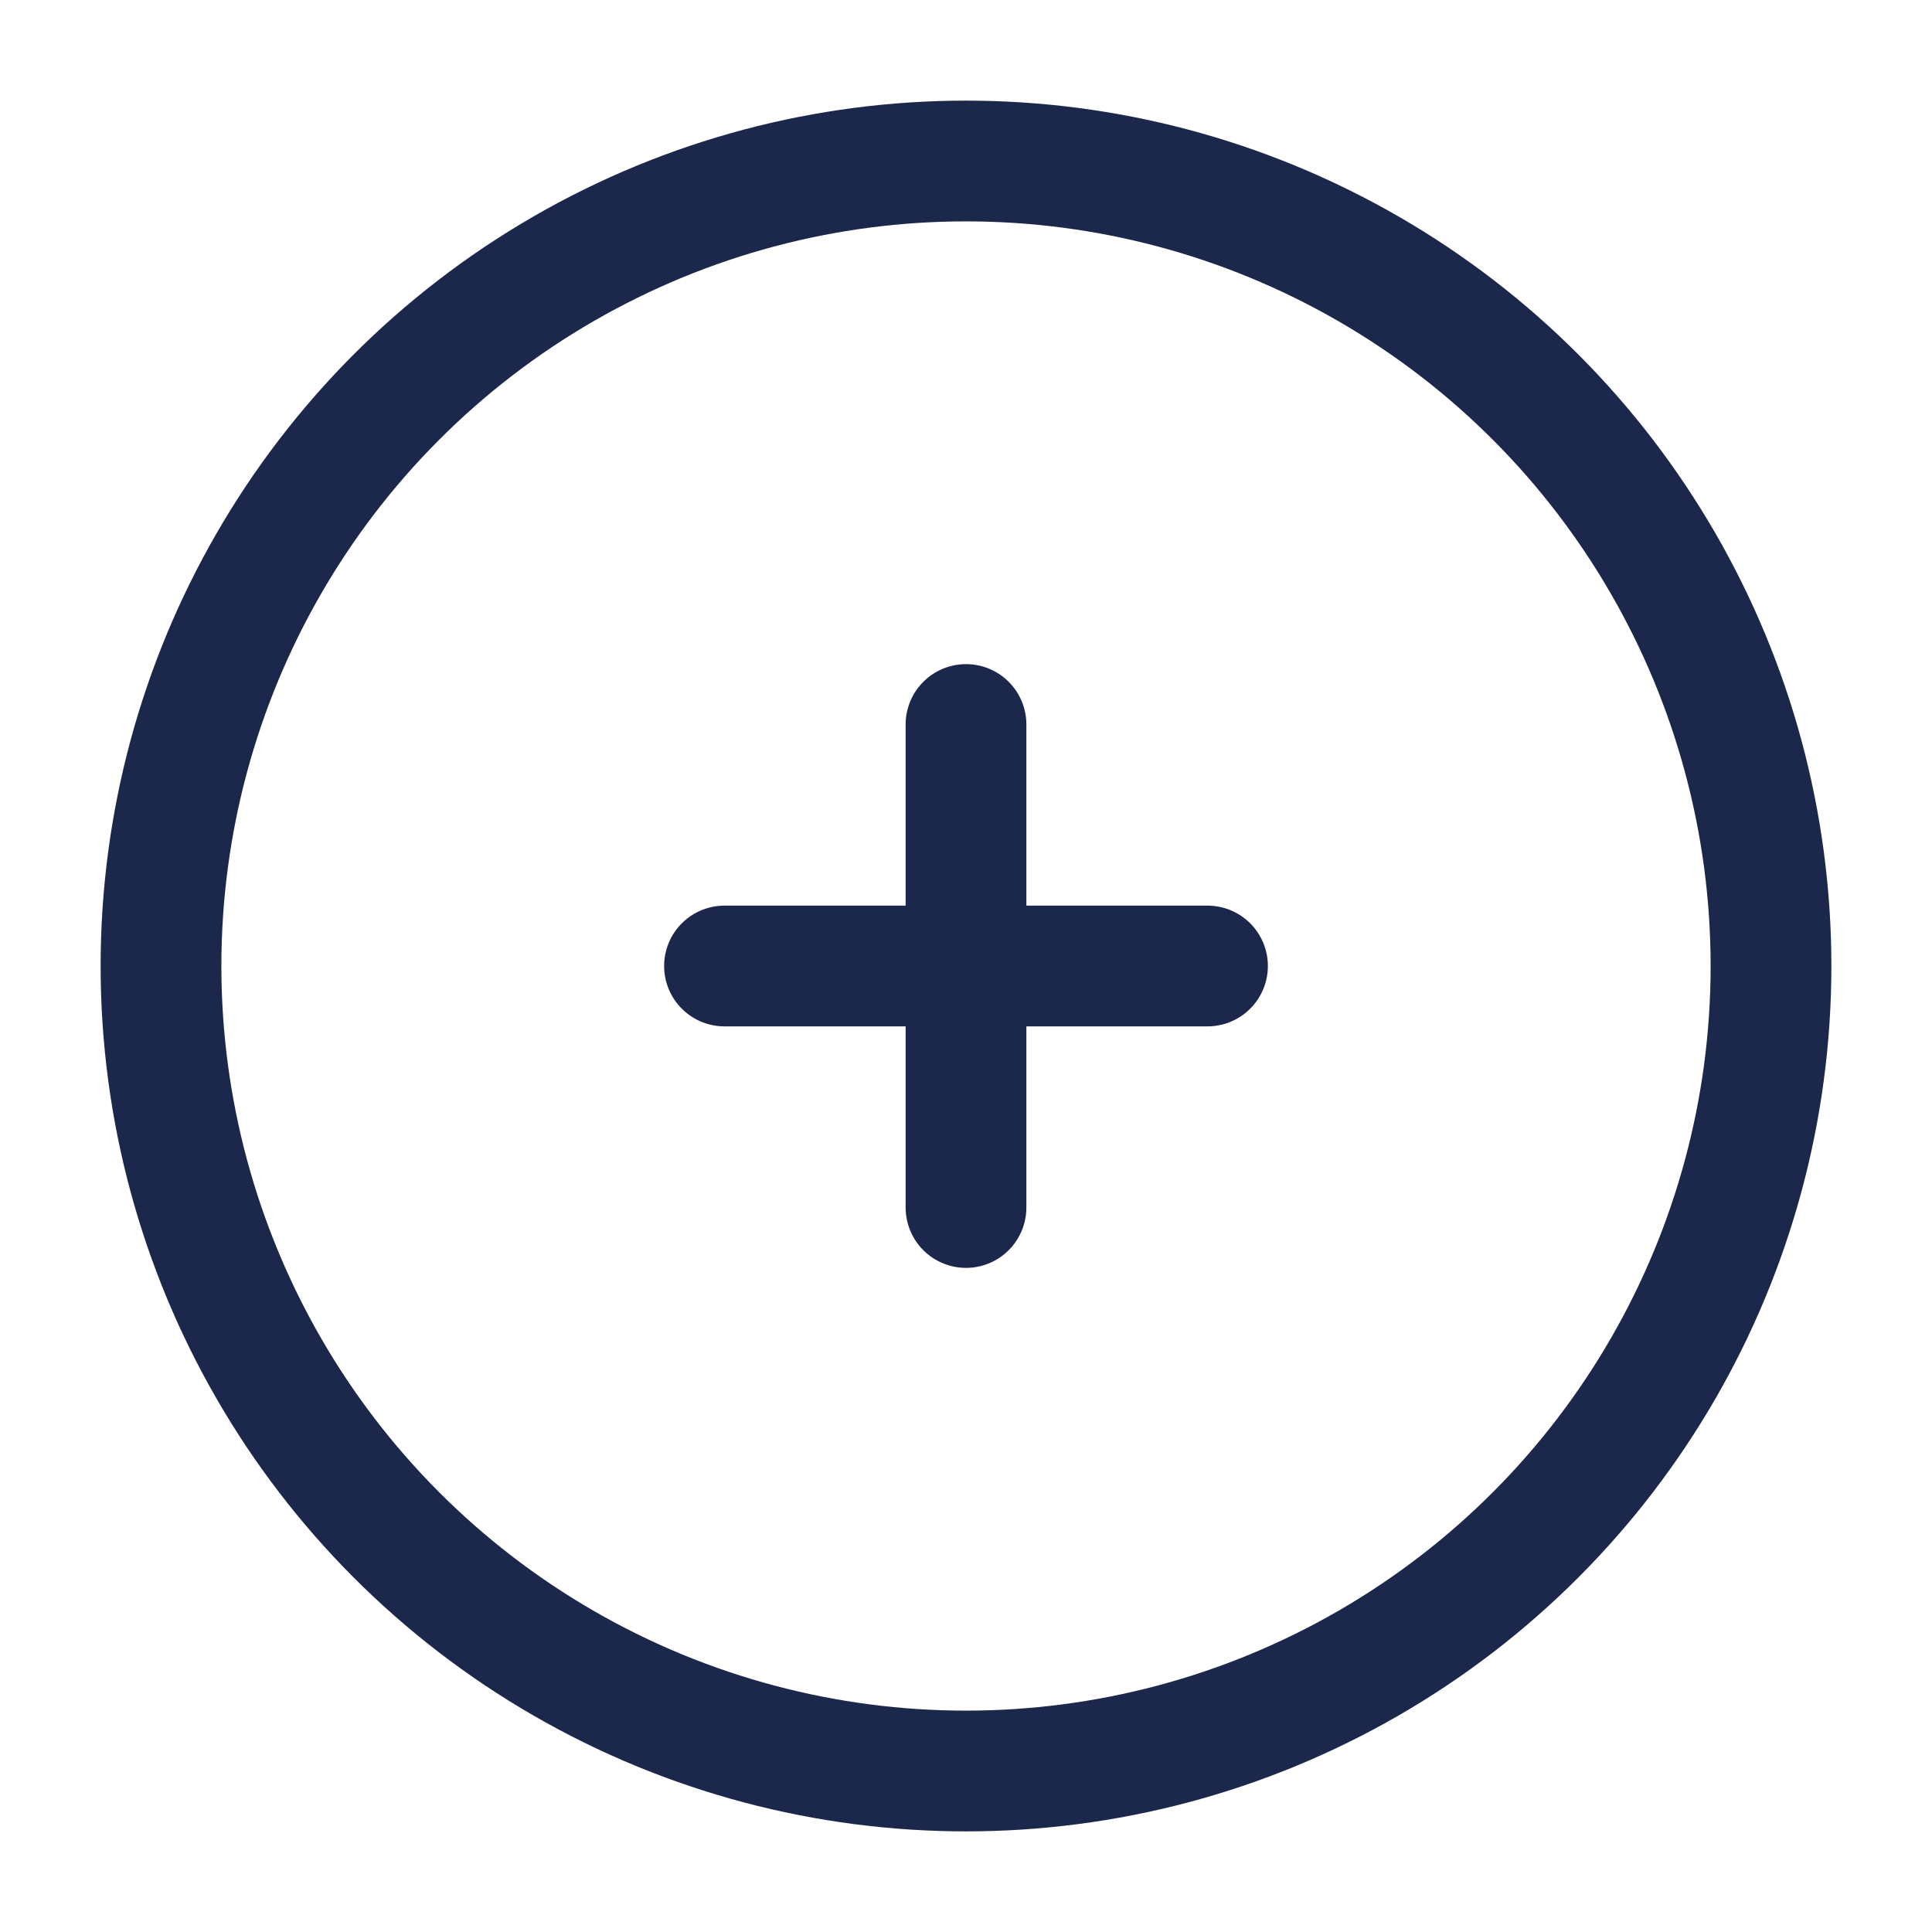
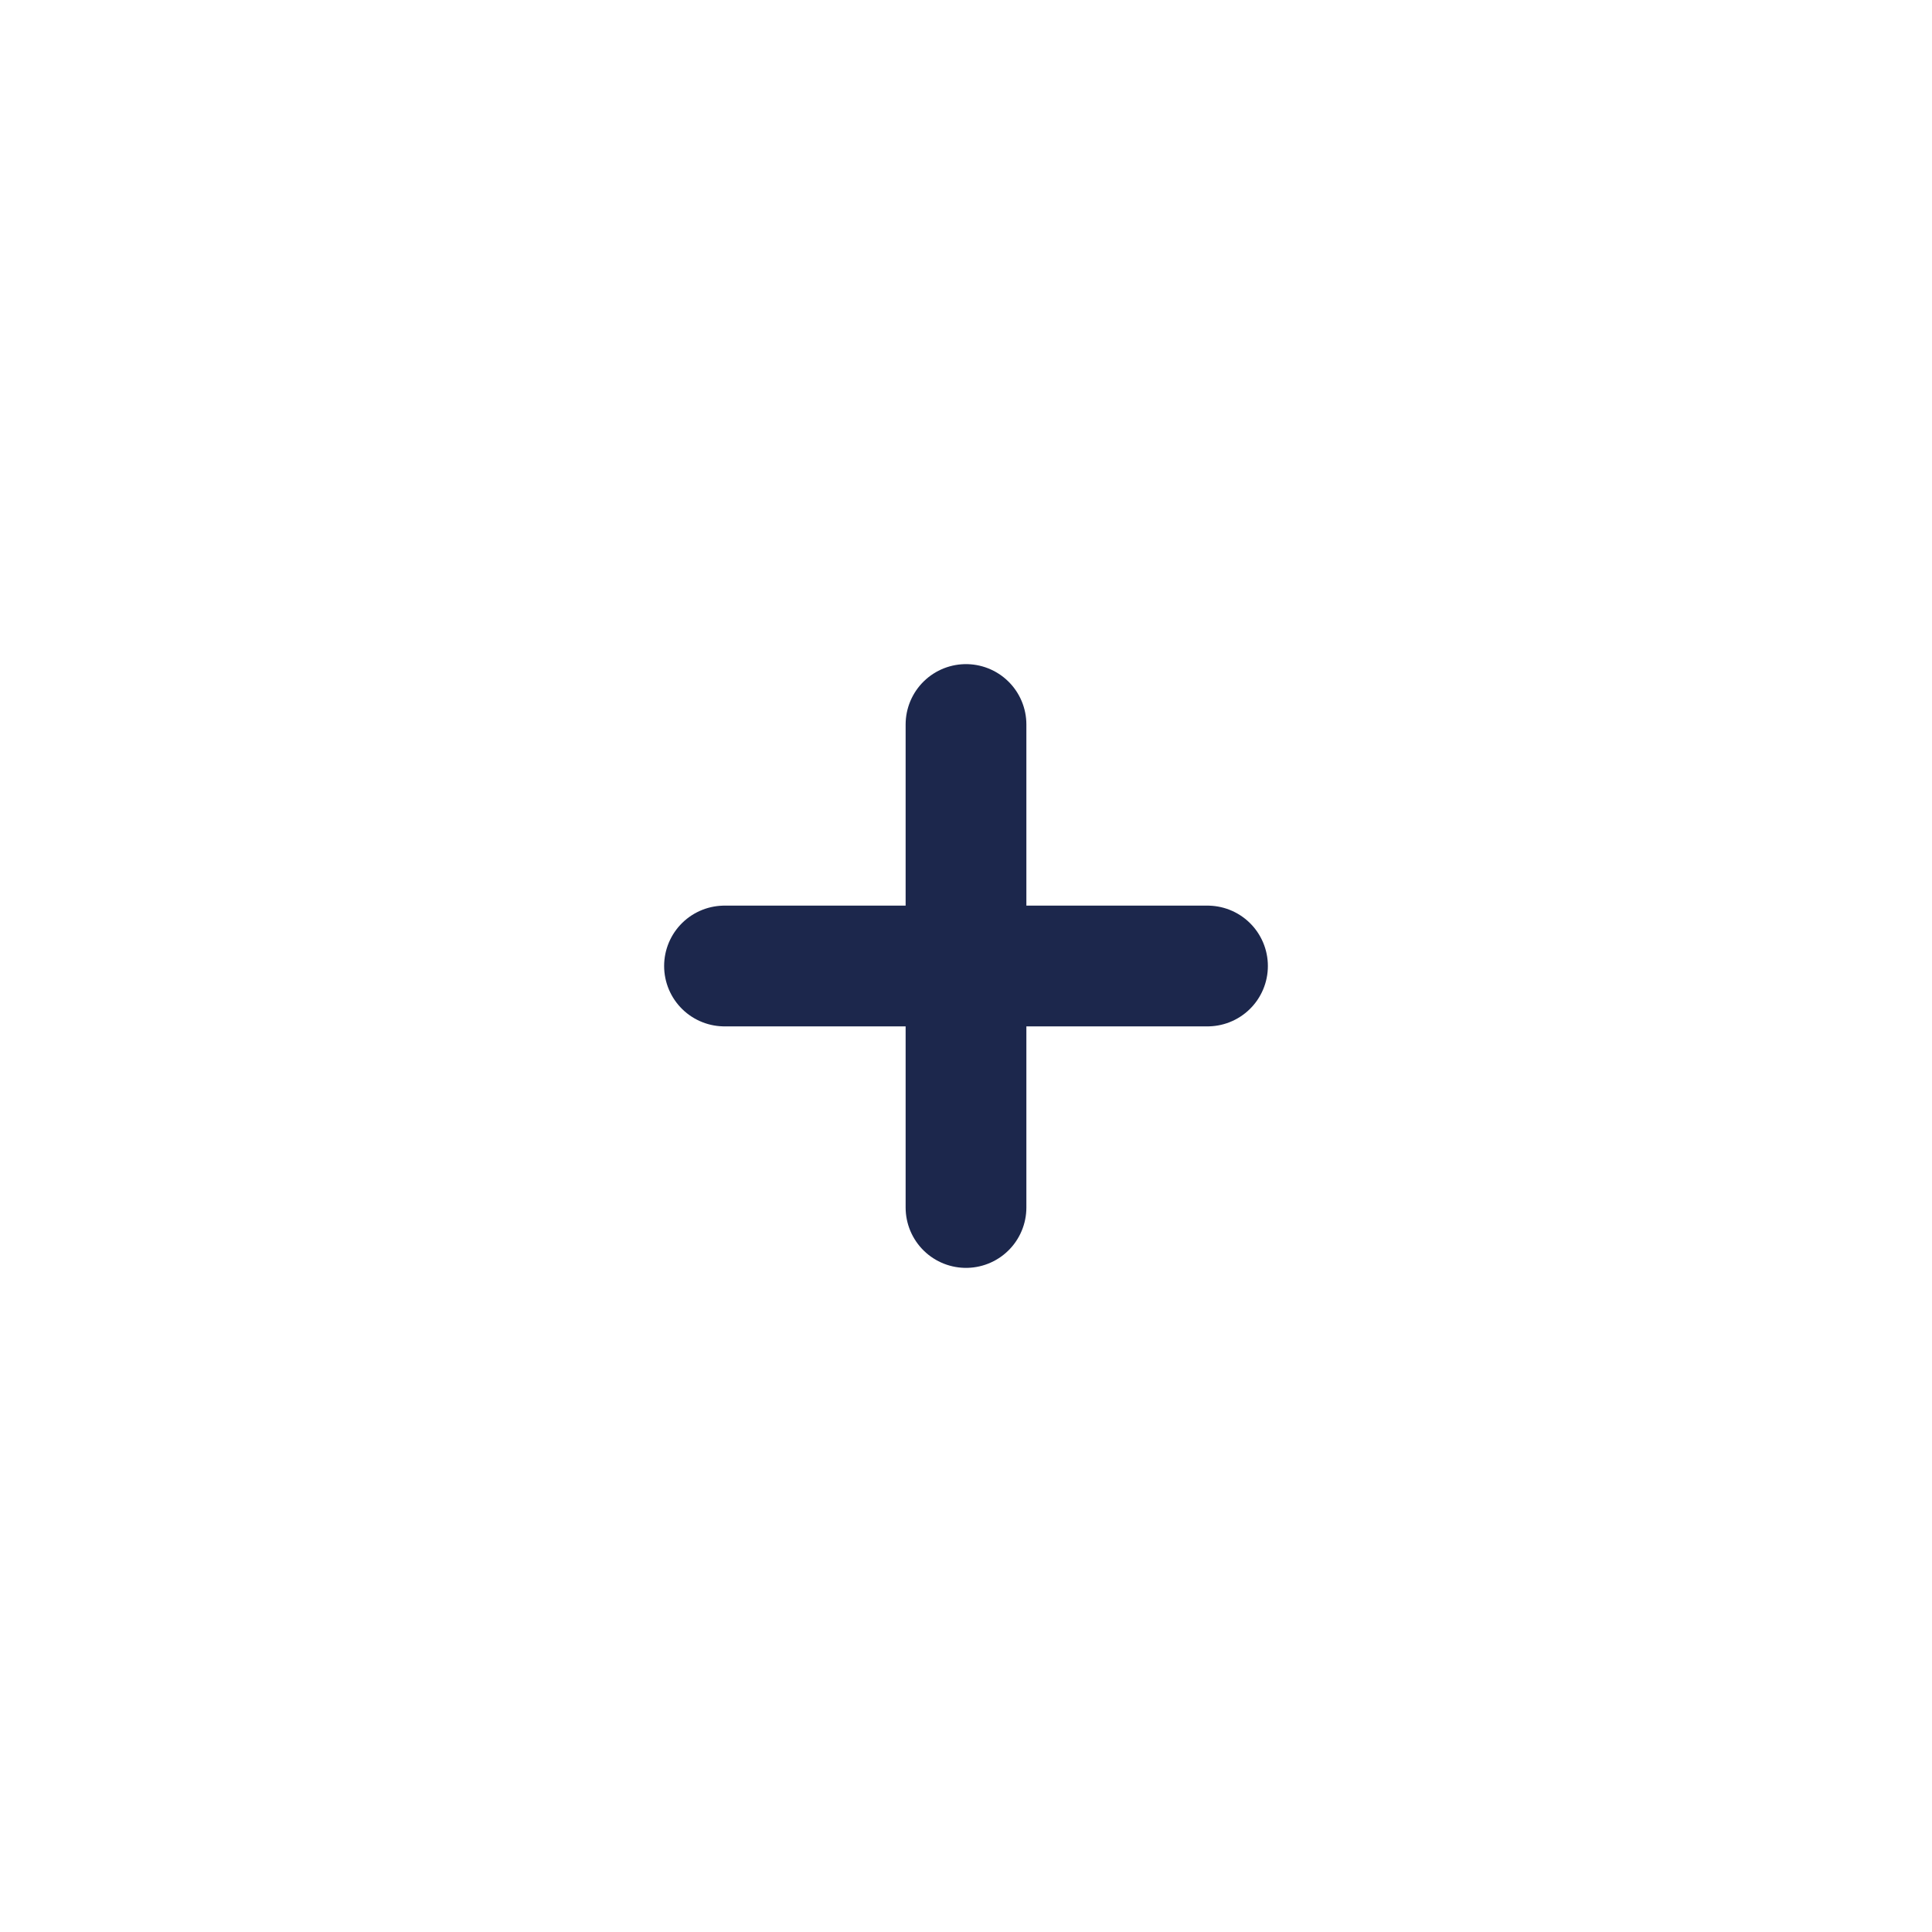
<svg xmlns="http://www.w3.org/2000/svg" fill="none" viewBox="0 0 24 24" height="800px" width="800px">
-   <circle stroke-width="1.5" stroke="#1C274C" r="10" cy="12" cx="12" />
  <path stroke-linecap="round" stroke-width="1.5" stroke="#1C274C" d="M15 12L12 12M12 12L9 12M12 12L12 9M12 12L12 15" />
</svg>